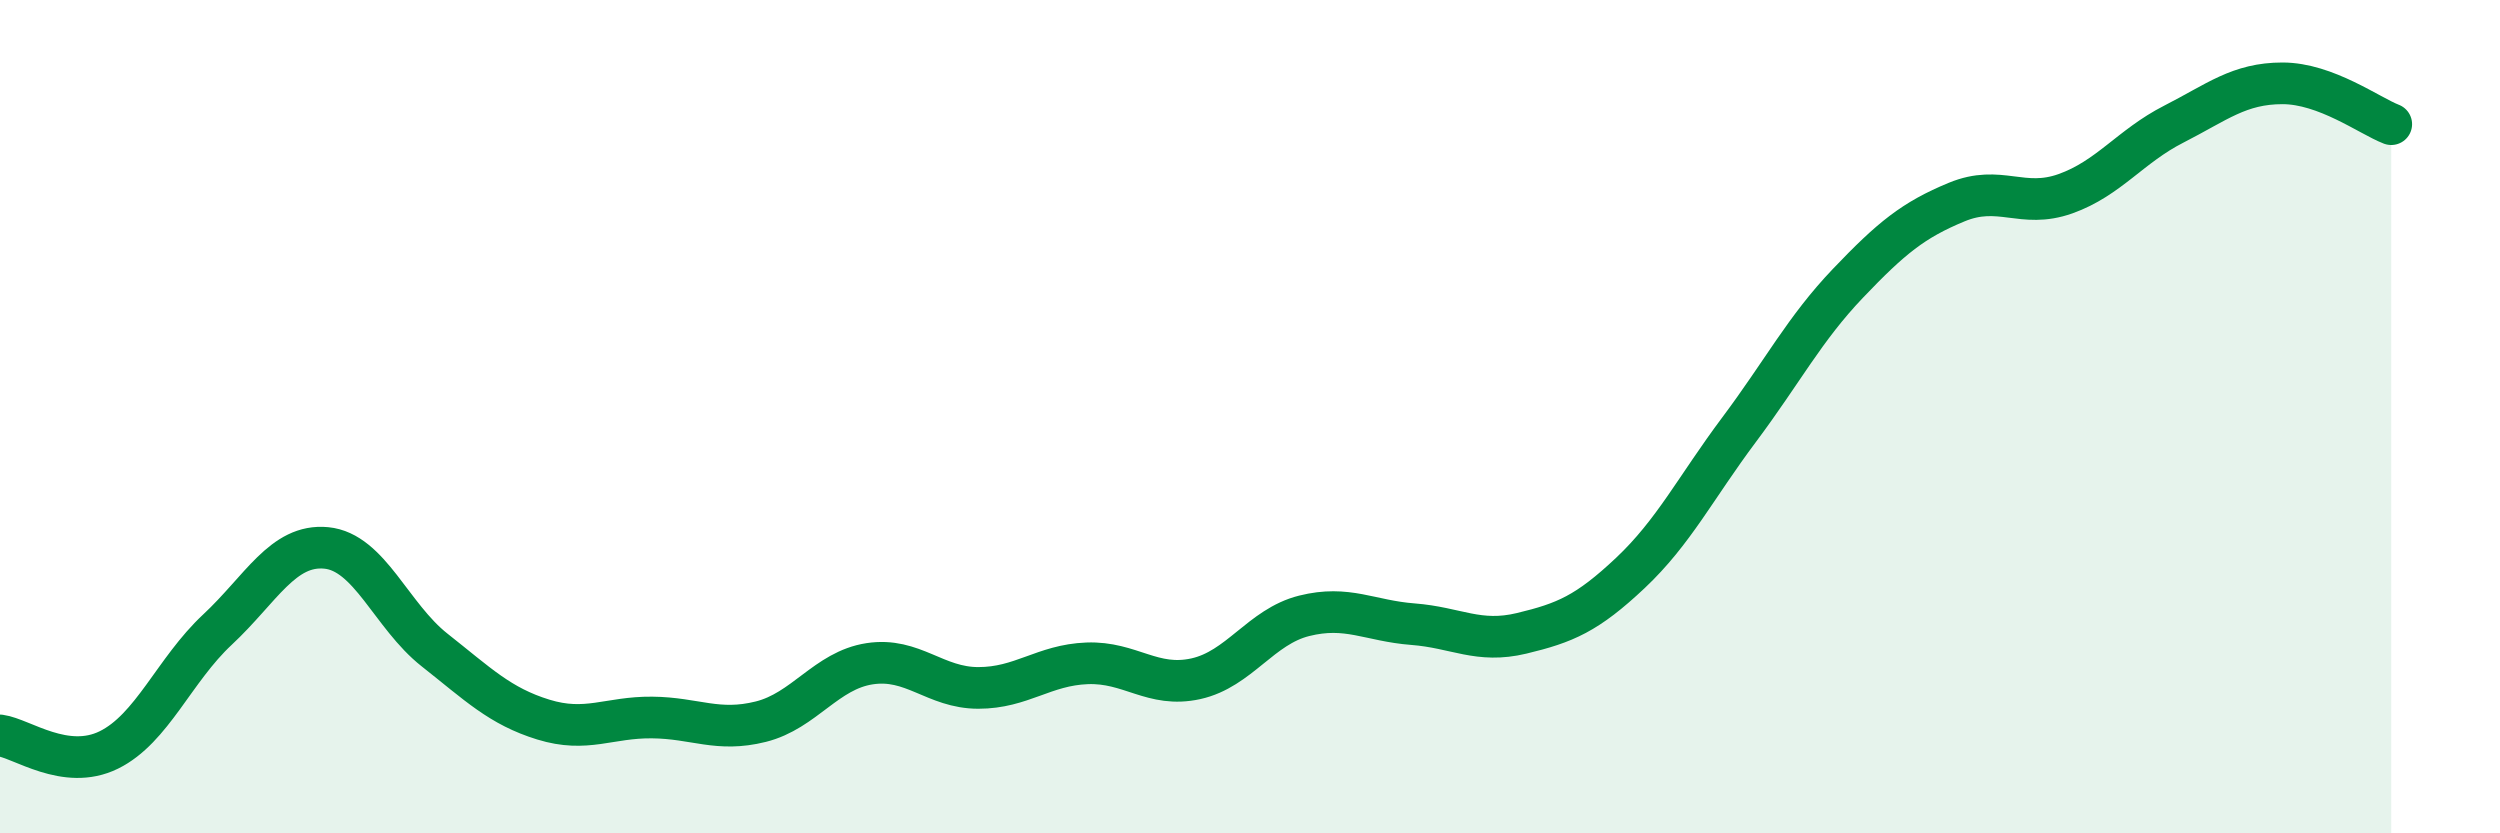
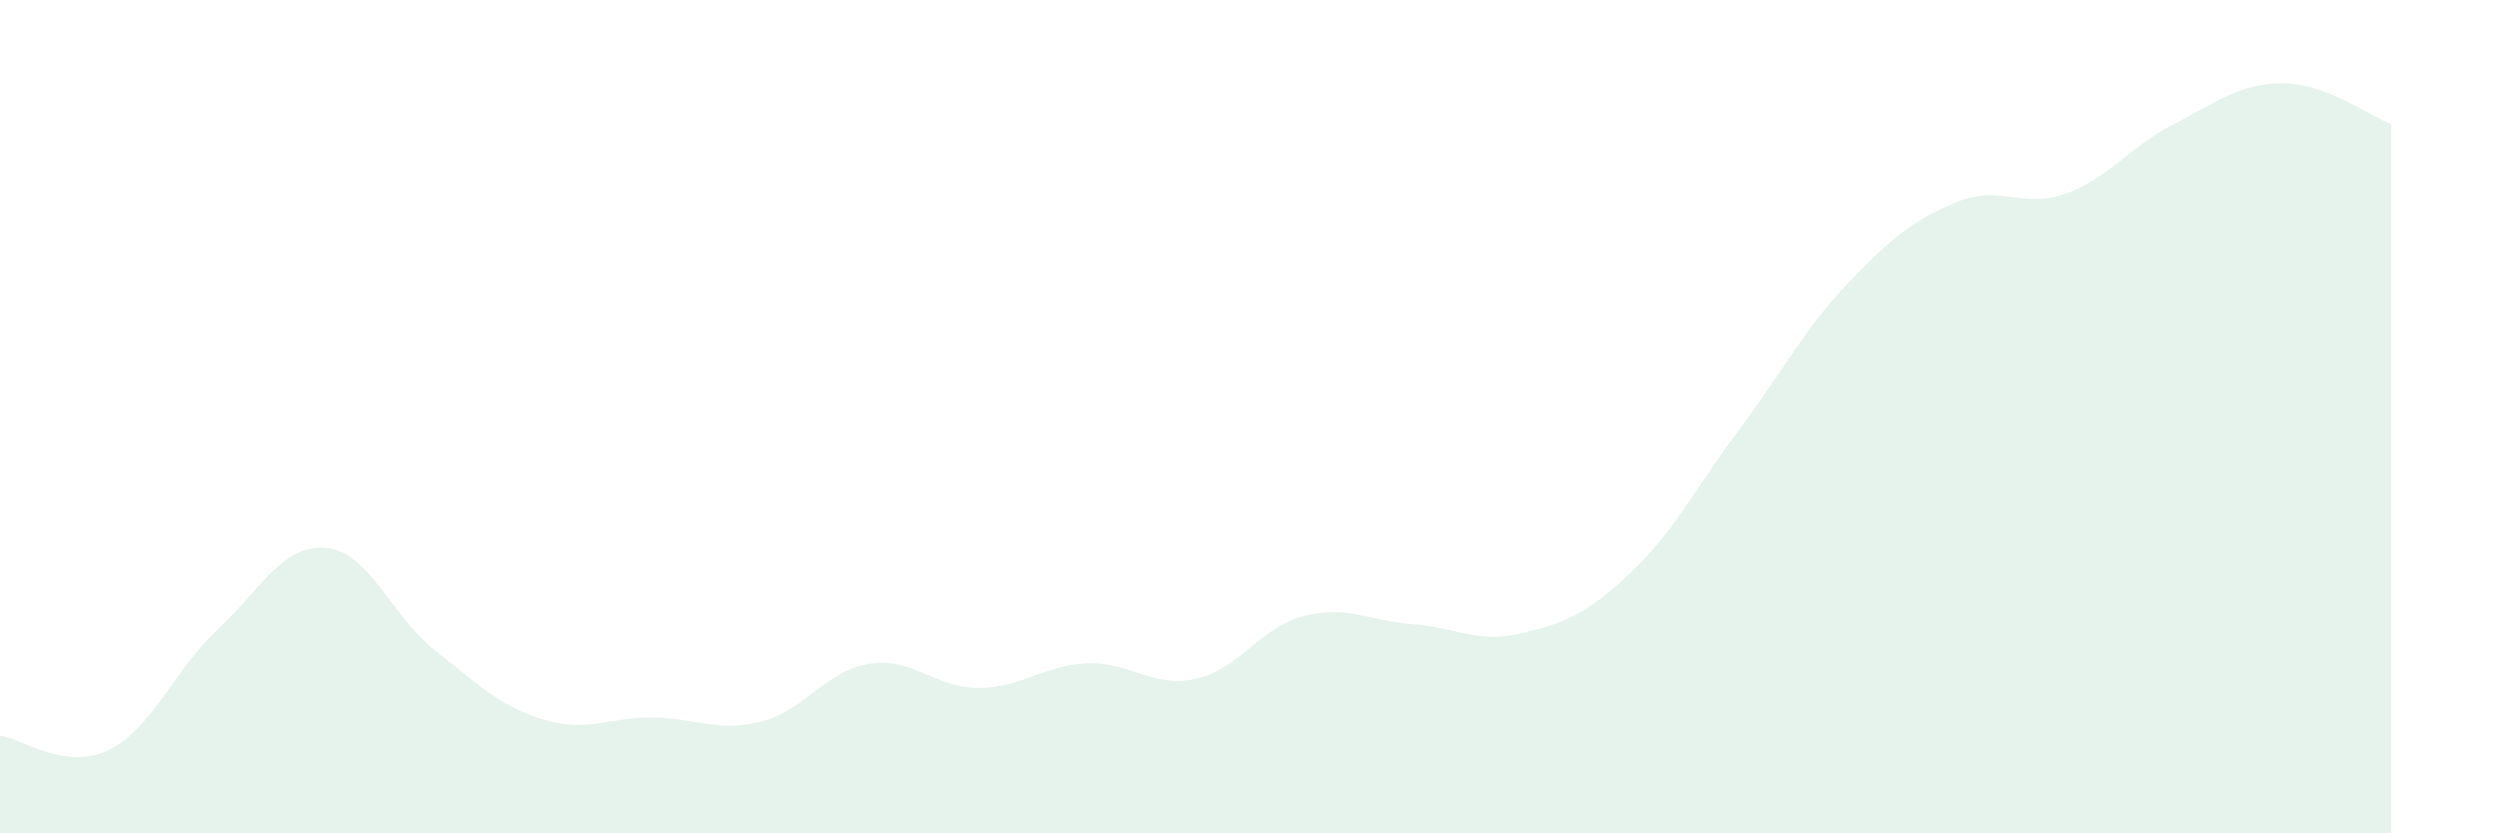
<svg xmlns="http://www.w3.org/2000/svg" width="60" height="20" viewBox="0 0 60 20">
  <path d="M 0,17.65 C 0.52,17.72 1.57,18.51 2.61,18 C 3.65,17.49 4.18,16.08 5.22,15.11 C 6.26,14.14 6.79,13.05 7.83,13.15 C 8.87,13.25 9.39,14.78 10.43,15.6 C 11.47,16.42 12,16.95 13.04,17.27 C 14.08,17.59 14.61,17.21 15.65,17.22 C 16.69,17.23 17.22,17.58 18.26,17.32 C 19.3,17.06 19.83,16.09 20.87,15.93 C 21.91,15.77 22.44,16.51 23.48,16.51 C 24.52,16.51 25.05,15.96 26.09,15.92 C 27.13,15.88 27.66,16.52 28.7,16.29 C 29.74,16.06 30.26,15.04 31.3,14.78 C 32.34,14.52 32.87,14.9 33.91,14.98 C 34.95,15.06 35.48,15.45 36.52,15.2 C 37.56,14.95 38.09,14.73 39.13,13.75 C 40.17,12.77 40.7,11.7 41.74,10.31 C 42.78,8.92 43.31,7.89 44.35,6.8 C 45.39,5.71 45.92,5.28 46.96,4.85 C 48,4.42 48.53,5.02 49.57,4.65 C 50.61,4.28 51.13,3.51 52.17,2.98 C 53.21,2.45 53.74,2 54.78,2 C 55.82,2 56.87,2.78 57.39,2.98L57.39 20L0 20Z" fill="#008740" opacity="0.1" stroke-linecap="round" stroke-linejoin="round" />
-   <path d="M 0,17.65 C 0.52,17.72 1.57,18.51 2.61,18 C 3.65,17.49 4.18,16.08 5.22,15.11 C 6.26,14.14 6.79,13.05 7.83,13.15 C 8.87,13.25 9.39,14.78 10.43,15.6 C 11.47,16.42 12,16.95 13.04,17.27 C 14.08,17.59 14.61,17.21 15.65,17.22 C 16.69,17.23 17.22,17.58 18.26,17.32 C 19.3,17.06 19.83,16.09 20.87,15.93 C 21.91,15.77 22.44,16.51 23.48,16.51 C 24.52,16.51 25.05,15.96 26.09,15.92 C 27.13,15.88 27.66,16.52 28.7,16.29 C 29.74,16.06 30.26,15.04 31.3,14.78 C 32.34,14.52 32.87,14.9 33.91,14.98 C 34.95,15.06 35.48,15.45 36.52,15.2 C 37.56,14.95 38.09,14.73 39.13,13.75 C 40.17,12.77 40.7,11.7 41.74,10.31 C 42.78,8.92 43.31,7.89 44.35,6.8 C 45.39,5.71 45.92,5.28 46.96,4.85 C 48,4.42 48.53,5.02 49.57,4.65 C 50.61,4.28 51.13,3.51 52.17,2.98 C 53.21,2.45 53.74,2 54.78,2 C 55.82,2 56.87,2.78 57.39,2.98" stroke="#008740" stroke-width="1" fill="none" stroke-linecap="round" stroke-linejoin="round" />
</svg>